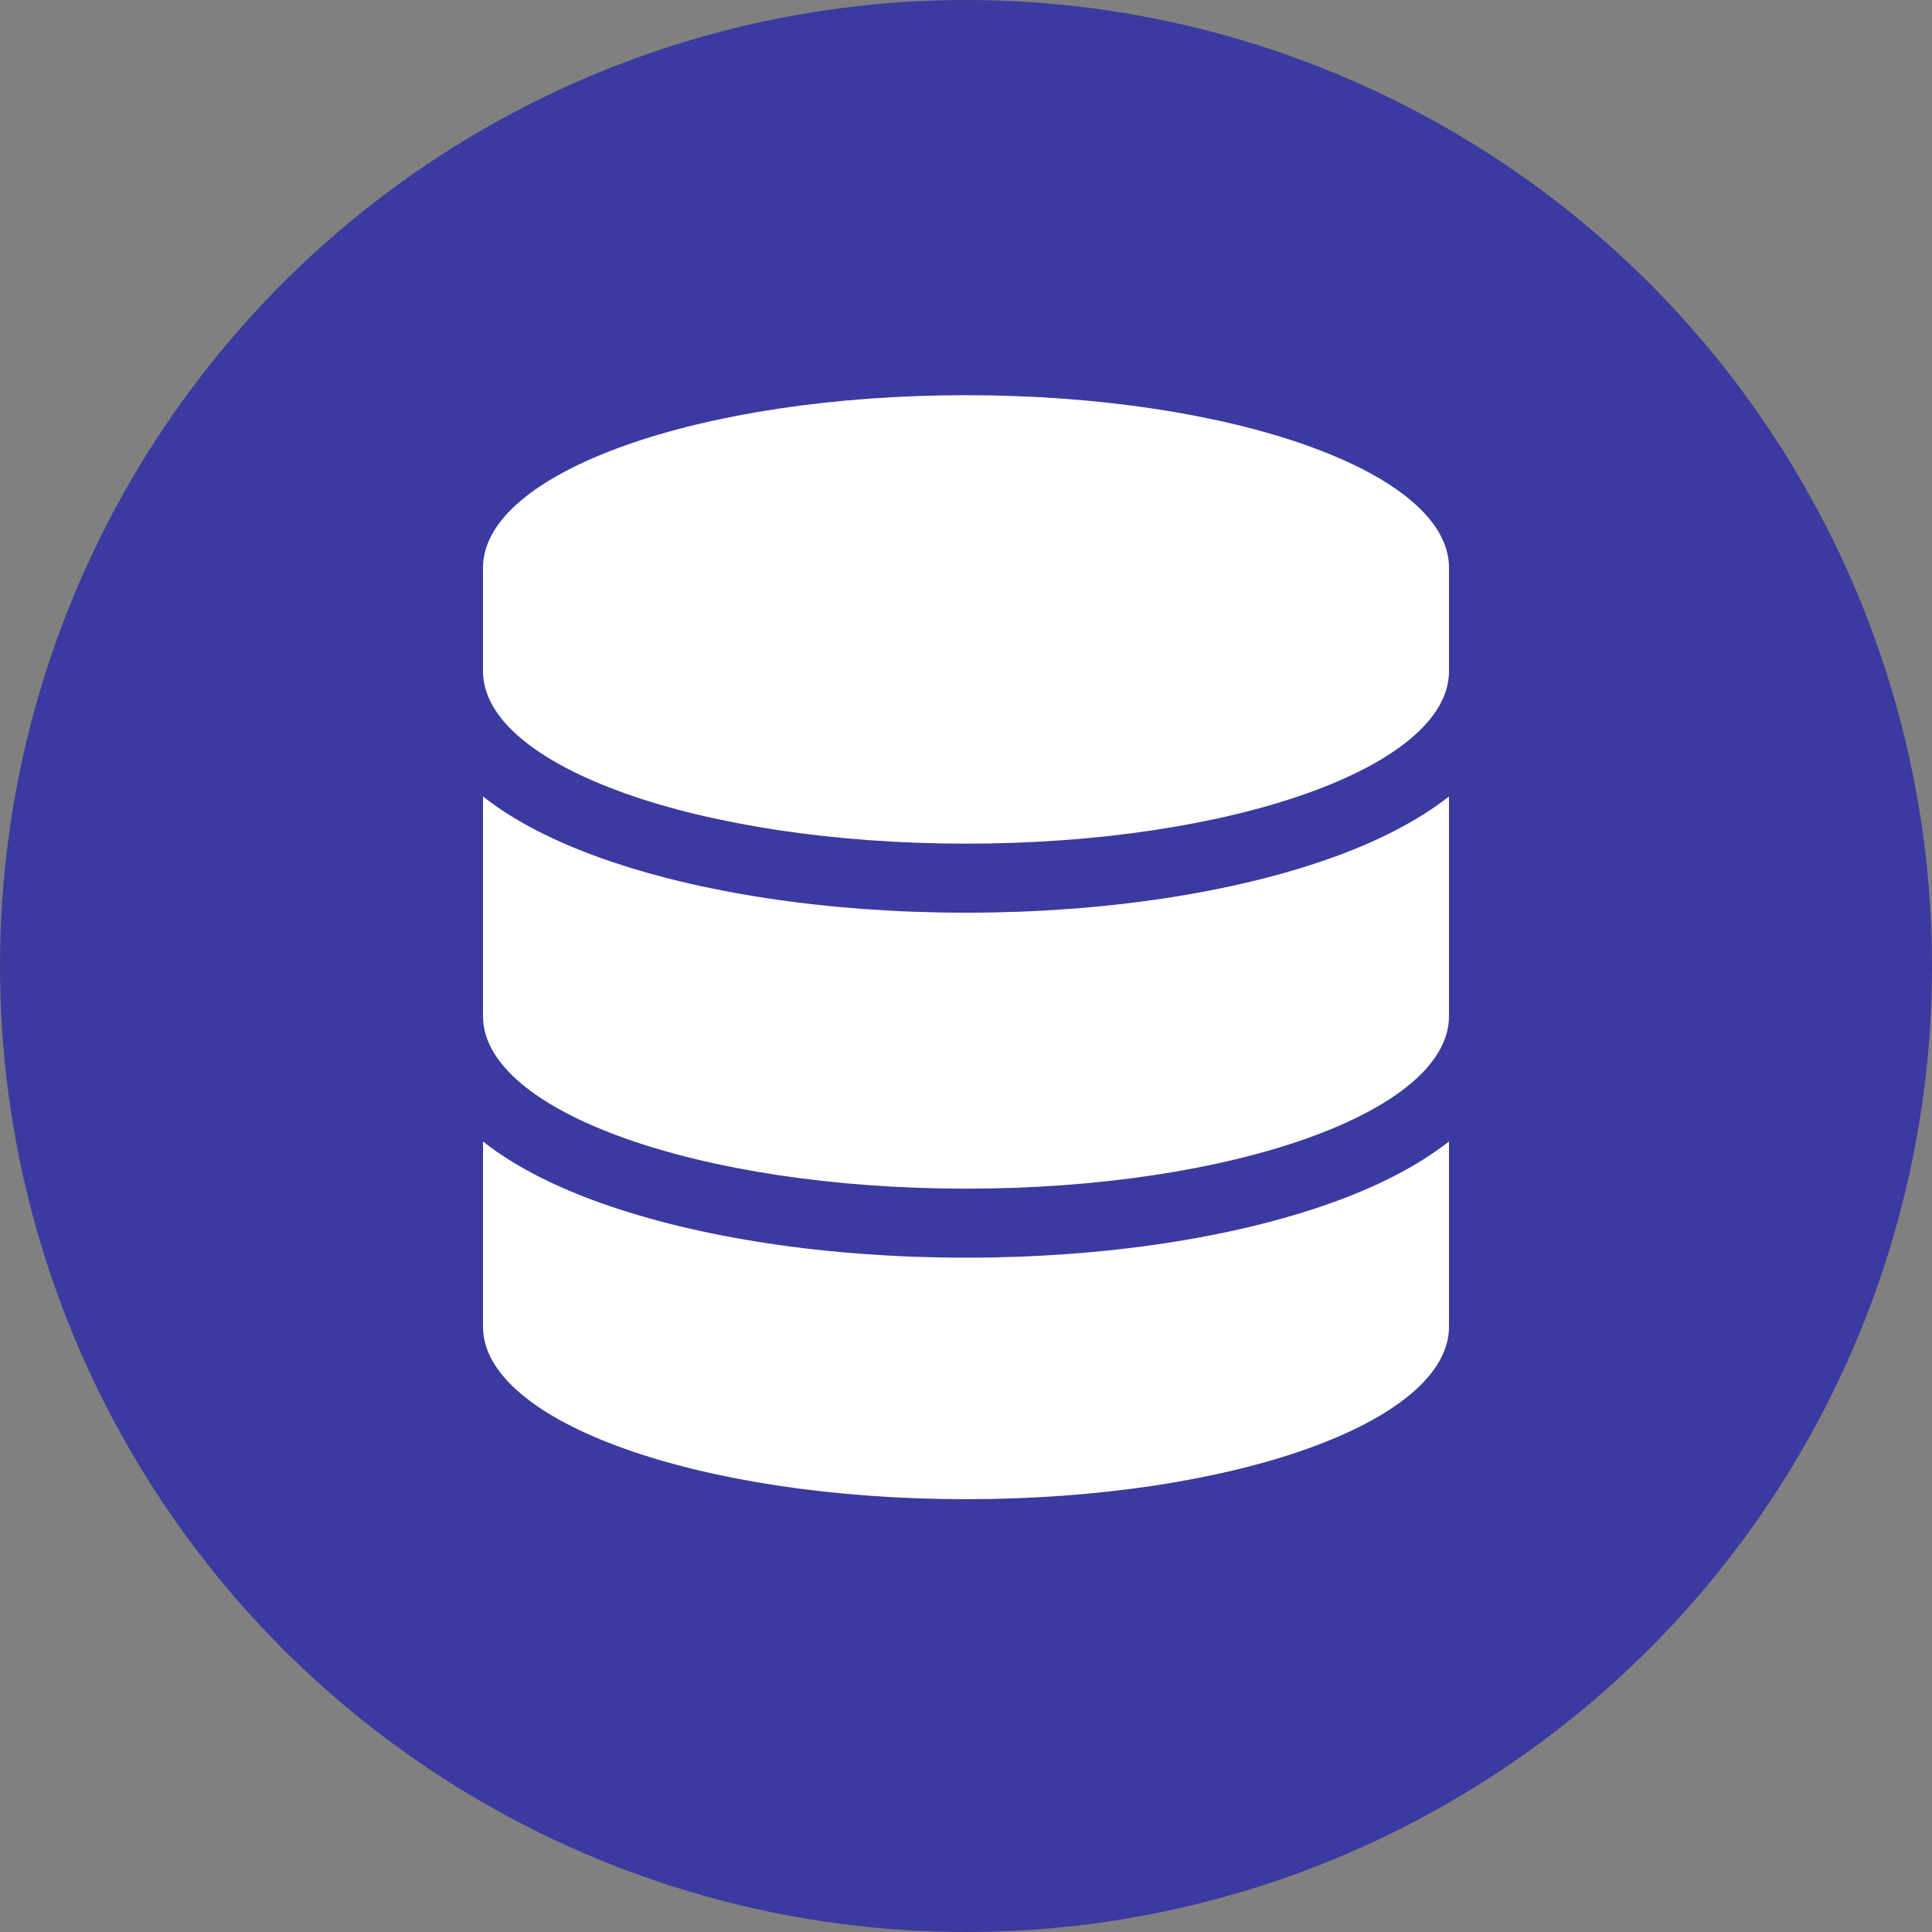
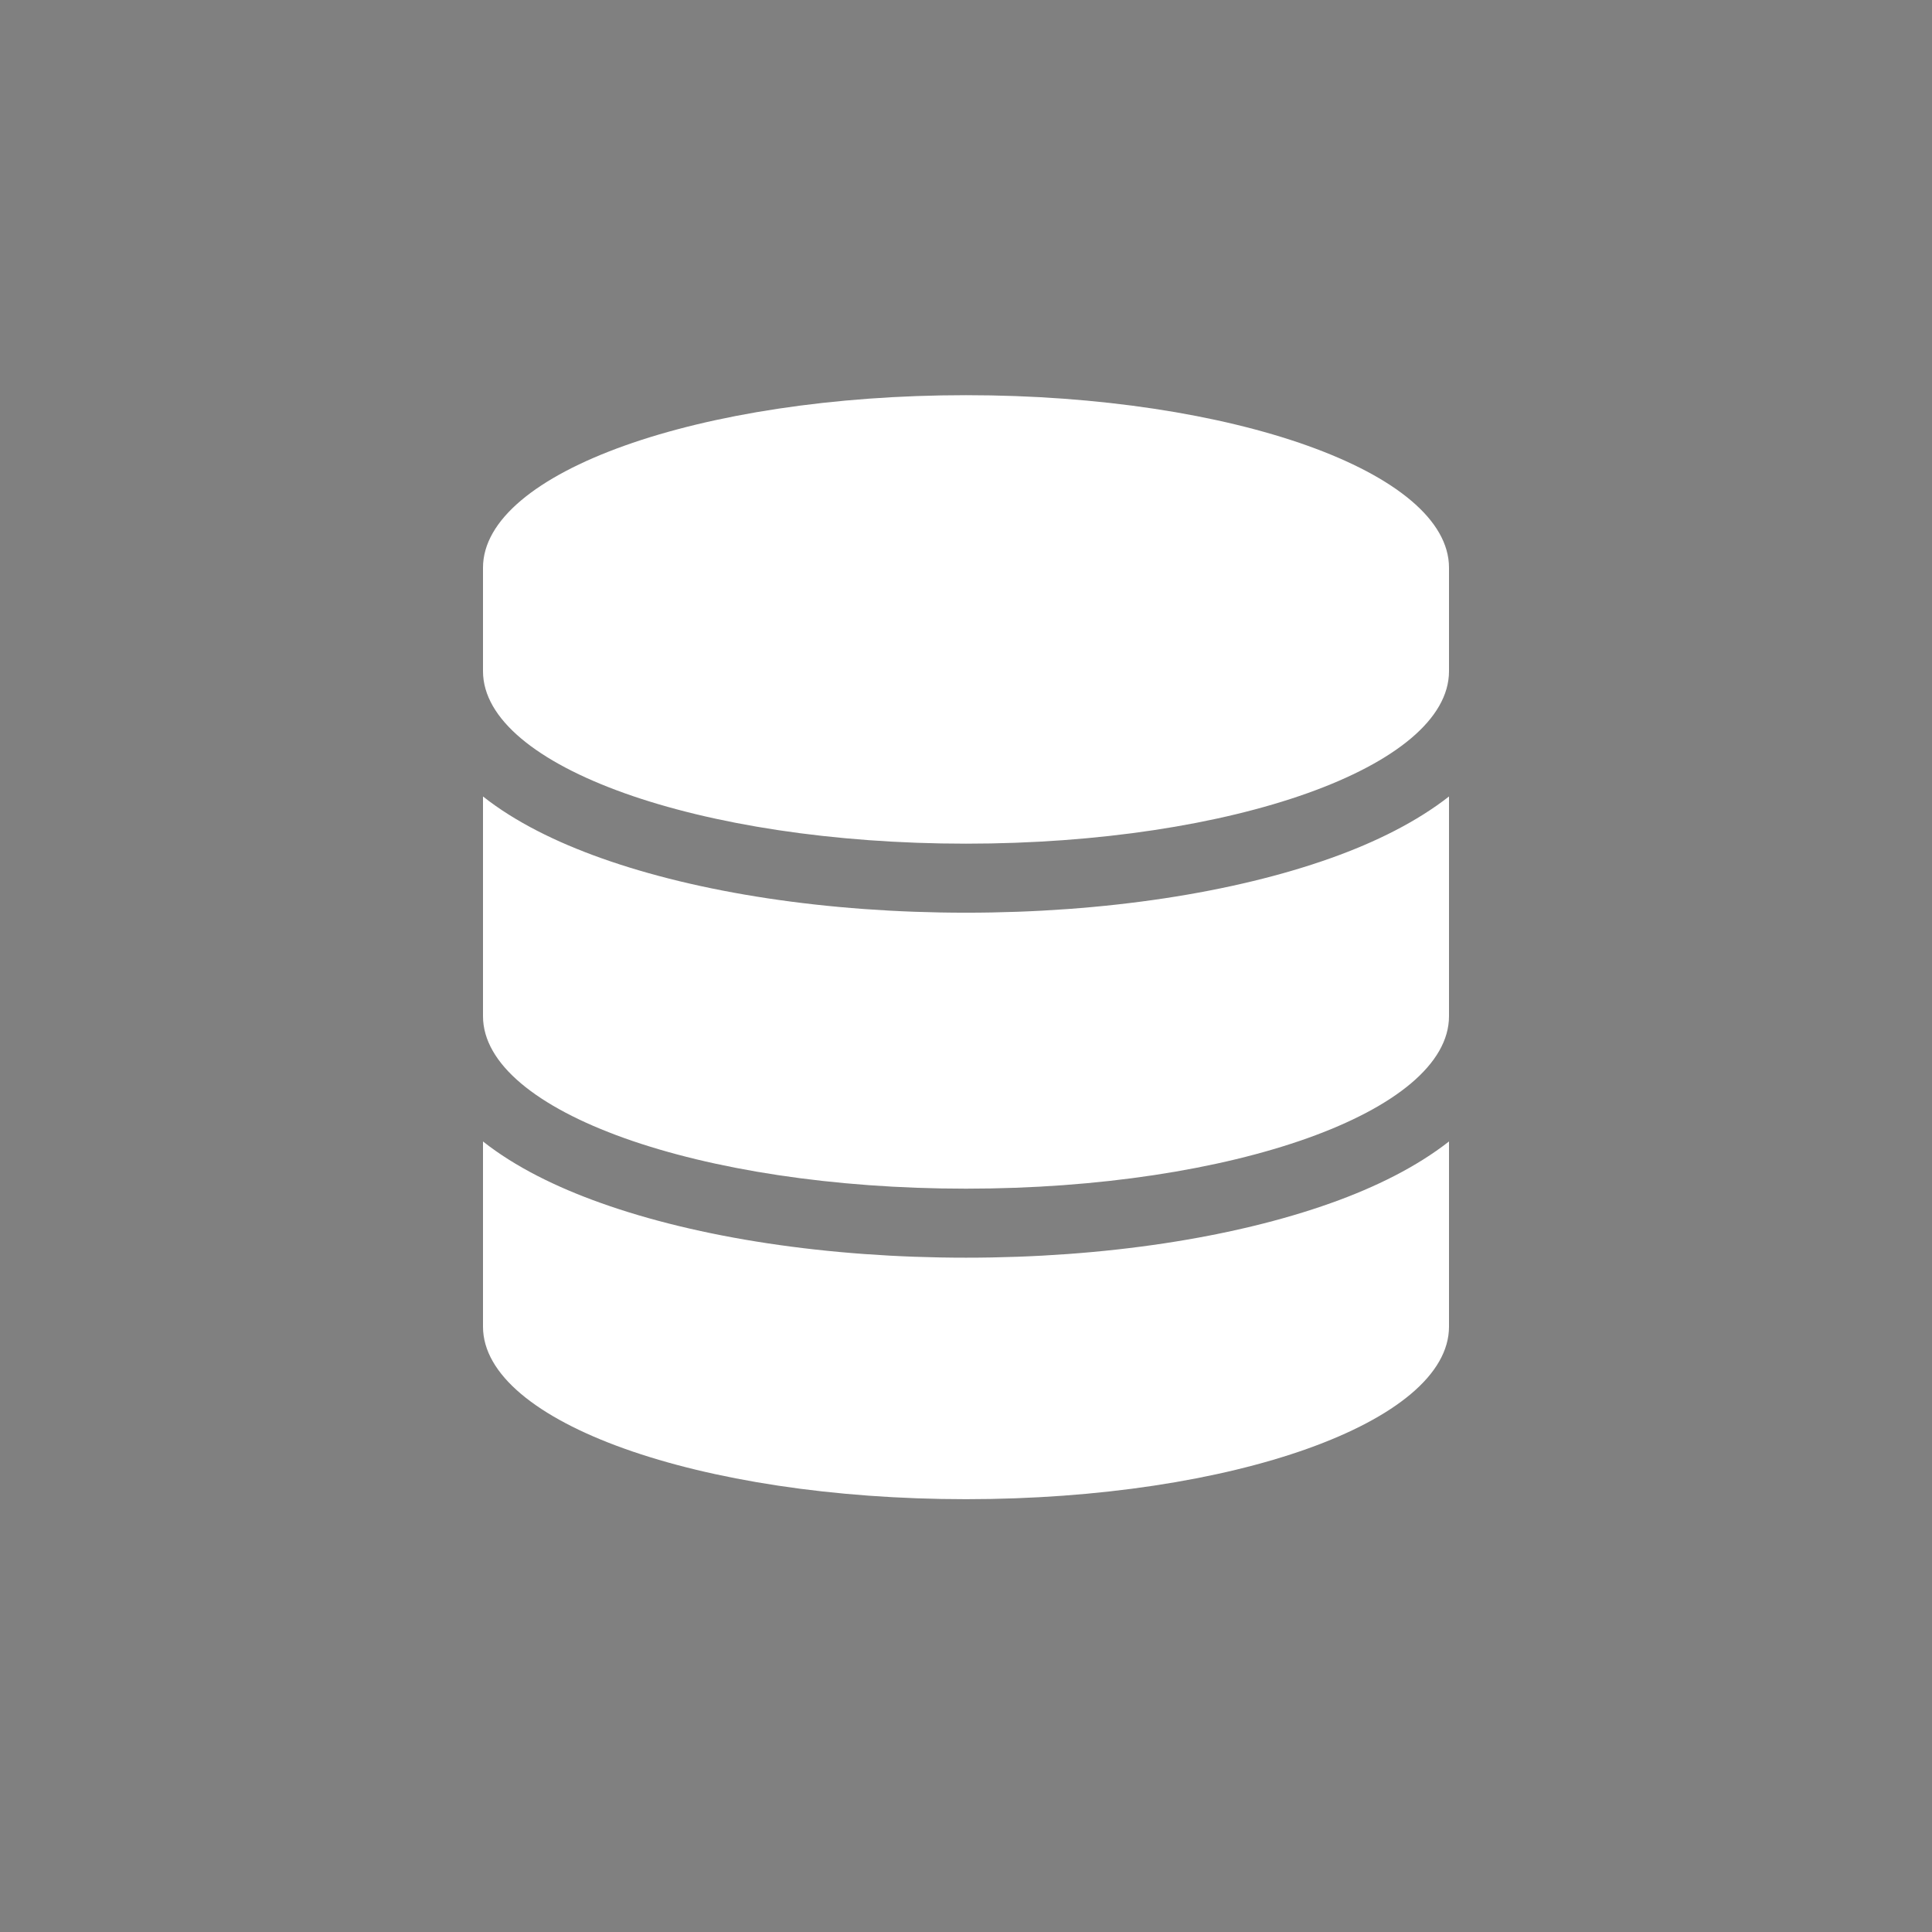
<svg xmlns="http://www.w3.org/2000/svg" width="44" height="44" viewBox="0 0 44 44" fill="none">
  <rect x="0" y="0" width="44" height="44" fill="#808080" stroke="none" />
-   <circle cx="22" cy="22" r="22" fill="#3A3AA0" />
  <path d="M33 12.929V15.286C33 17.456 28.075 19.214 22 19.214C15.925 19.214 11 17.456 11 15.286V12.929C11 10.758 15.925 9 22 9C28.075 9 33 10.758 33 12.929ZM30.309 19.543C31.33 19.18 32.268 18.713 33 18.139V23.143C33 25.313 28.075 27.071 22 27.071C15.925 27.071 11 25.313 11 23.143V18.139C11.732 18.718 12.67 19.18 13.691 19.543C15.896 20.329 18.833 20.786 22 20.786C25.167 20.786 28.104 20.329 30.309 19.543ZM11 25.996C11.732 26.575 12.67 27.037 13.691 27.4C15.896 28.186 18.833 28.643 22 28.643C25.167 28.643 28.104 28.186 30.309 27.4C31.33 27.037 32.268 26.57 33 25.996V30.214C33 32.385 28.075 34.143 22 34.143C15.925 34.143 11 32.385 11 30.214V25.996Z" fill="white" />
</svg>